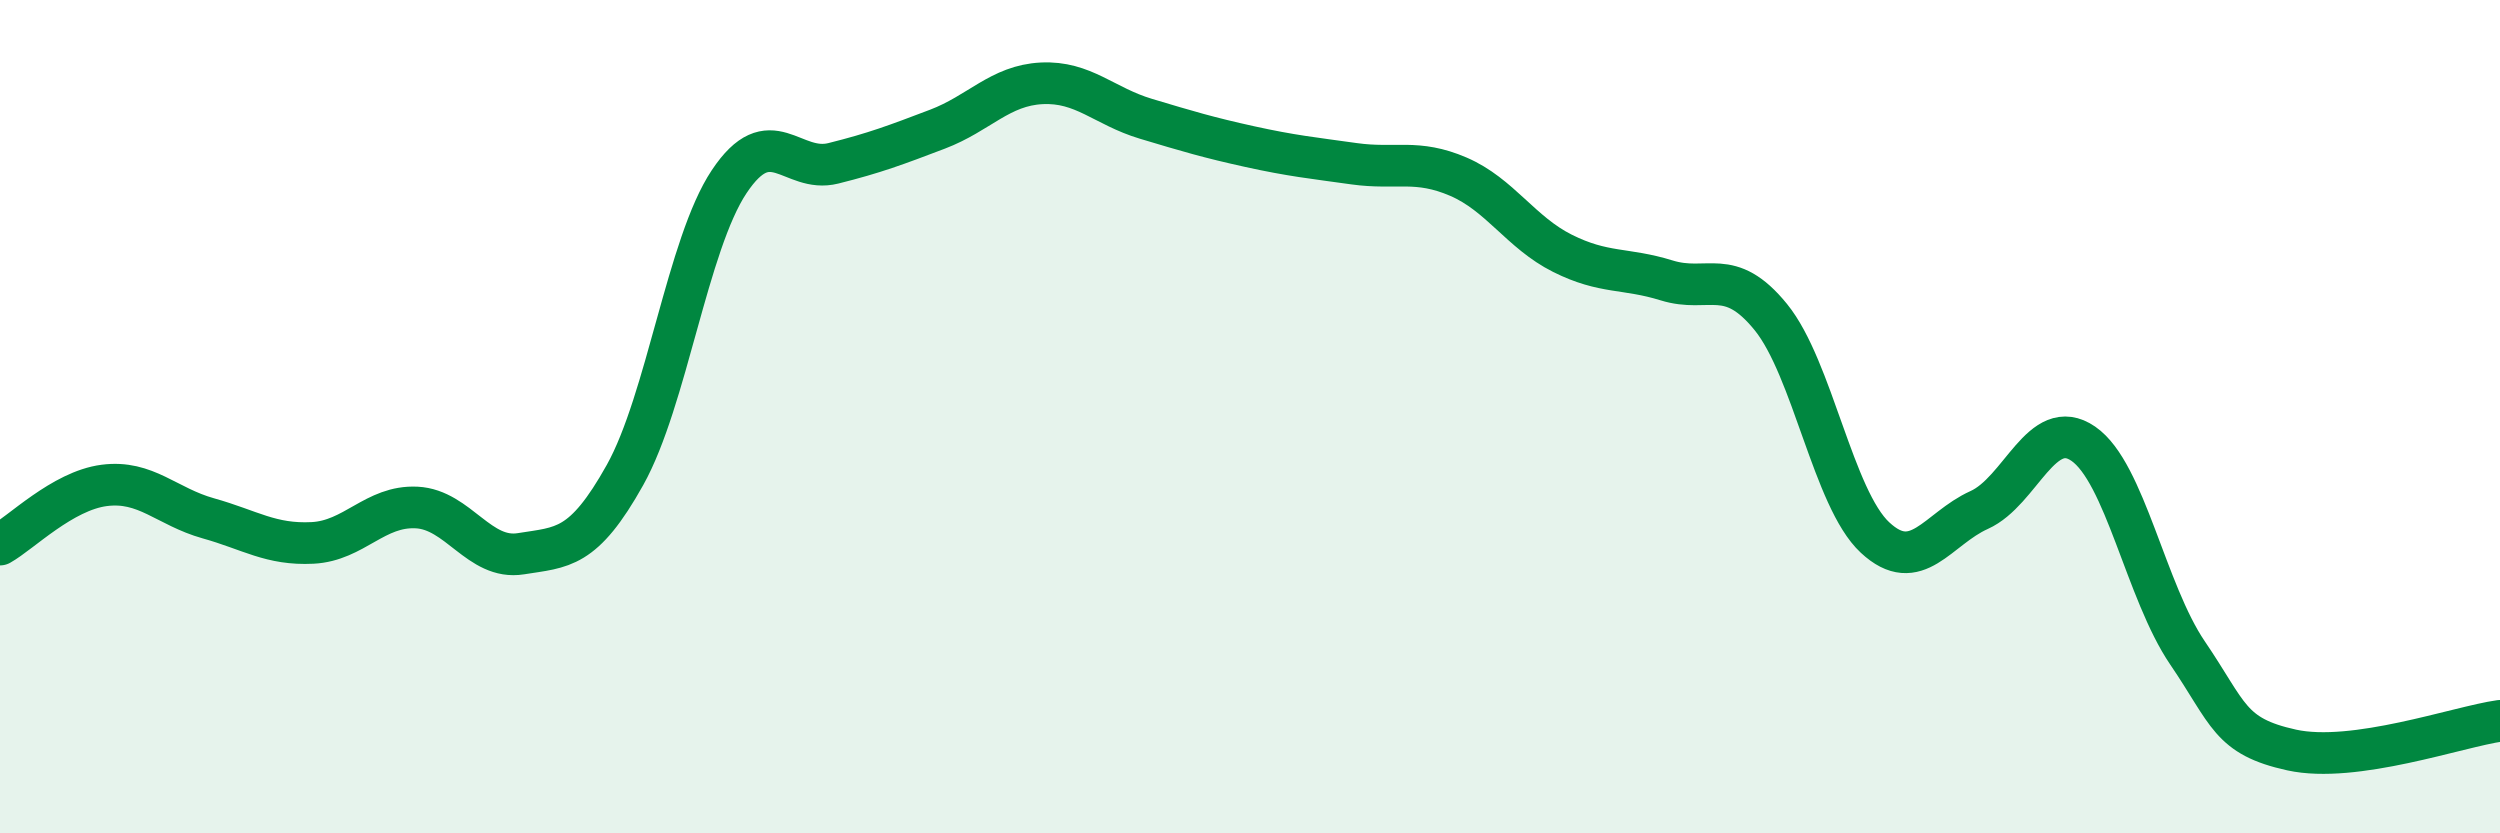
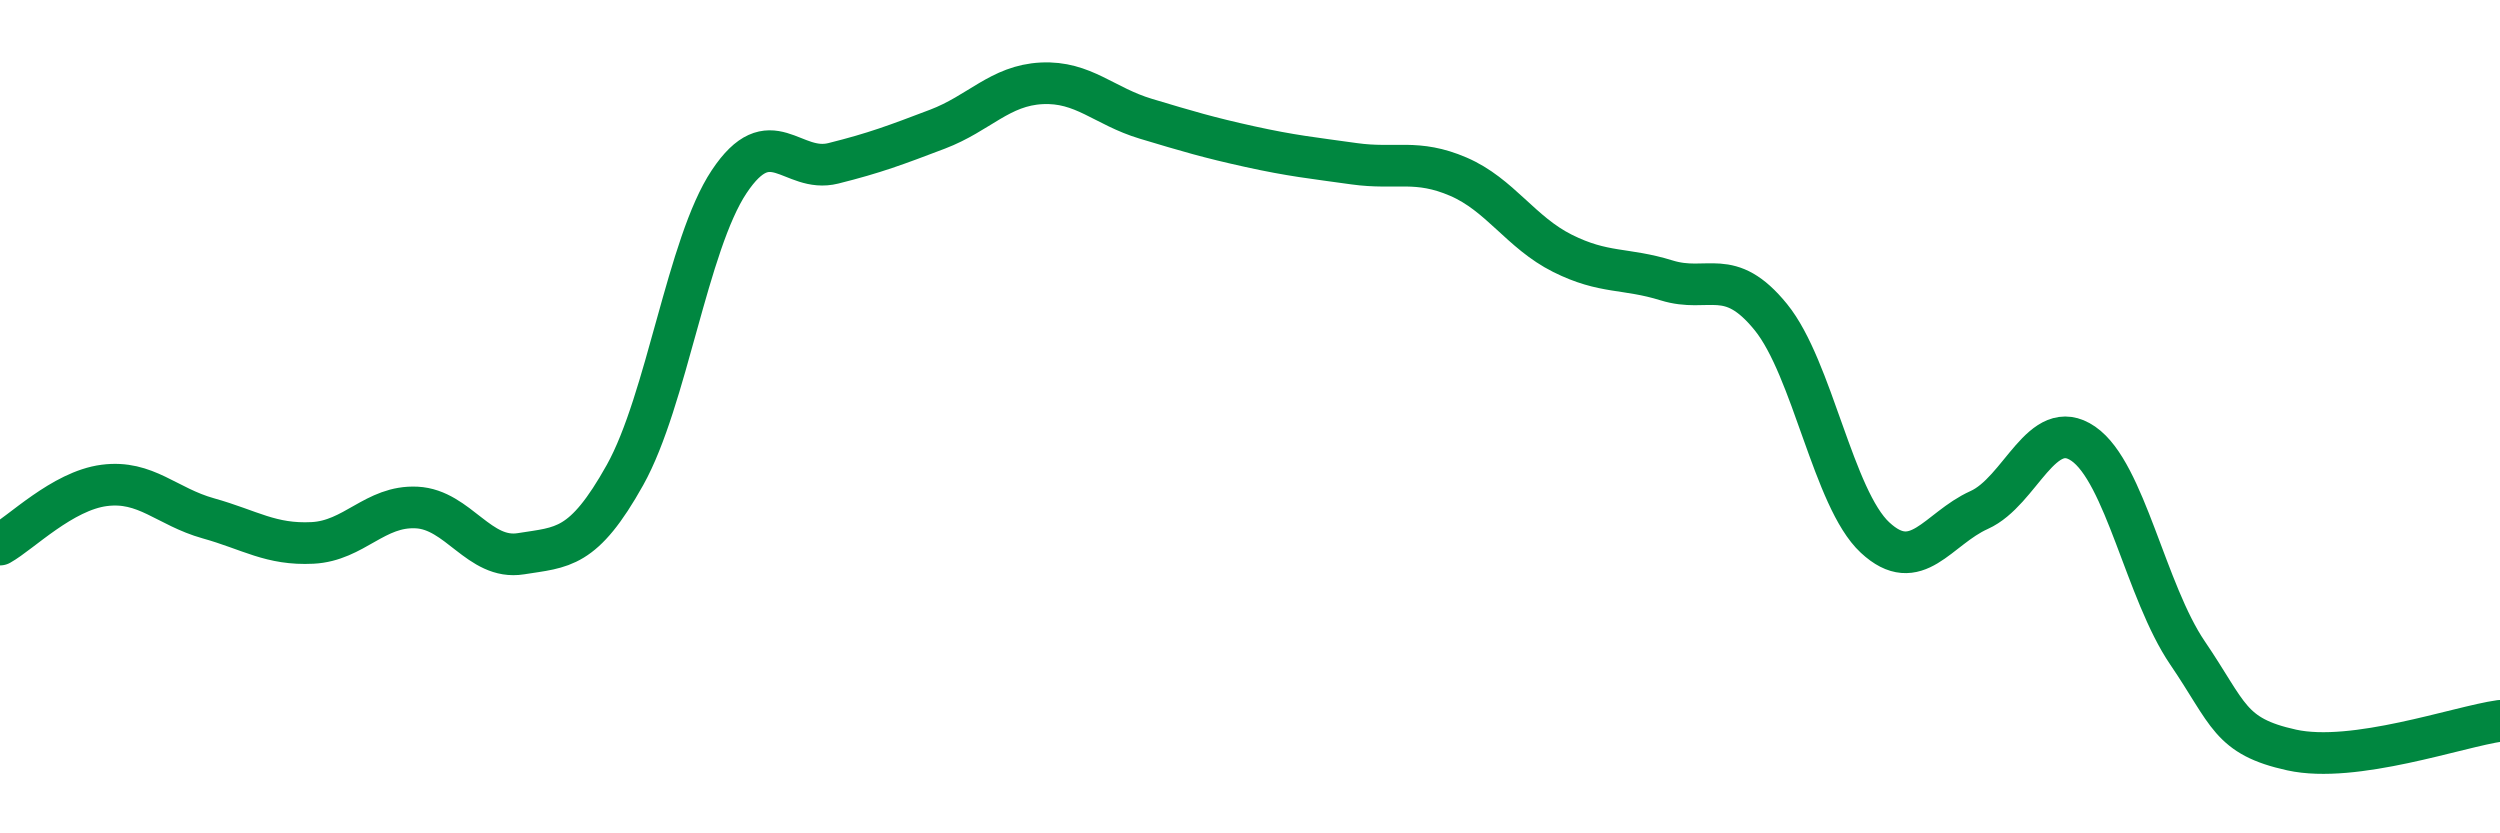
<svg xmlns="http://www.w3.org/2000/svg" width="60" height="20" viewBox="0 0 60 20">
-   <path d="M 0,13.07 C 0.5,12.79 1.5,11.78 2.5,11.65 C 3.5,11.52 4,12.16 5,12.44 C 6,12.72 6.5,13.08 7.5,13.03 C 8.5,12.98 9,12.13 10,12.18 C 11,12.23 11.5,13.45 12.5,13.29 C 13.5,13.13 14,13.19 15,11.4 C 16,9.61 16.5,5.86 17.5,4.36 C 18.5,2.86 19,4.17 20,3.92 C 21,3.67 21.5,3.48 22.5,3.1 C 23.5,2.72 24,2.05 25,2 C 26,1.95 26.5,2.55 27.5,2.85 C 28.5,3.15 29,3.3 30,3.52 C 31,3.74 31.5,3.79 32.5,3.93 C 33.5,4.07 34,3.81 35,4.24 C 36,4.67 36.5,5.58 37.5,6.08 C 38.5,6.58 39,6.42 40,6.73 C 41,7.04 41.5,6.38 42.5,7.61 C 43.5,8.84 44,11.97 45,12.9 C 46,13.83 46.5,12.69 47.5,12.24 C 48.5,11.79 49,9.96 50,10.65 C 51,11.34 51.5,14.2 52.5,15.67 C 53.5,17.14 53.5,17.67 55,18 C 56.5,18.33 59,17.44 60,17.3L60 20L0 20Z" fill="#008740" opacity="0.1" stroke-linecap="round" stroke-linejoin="round" />
  <path d="M 0,13.07 C 0.5,12.79 1.5,11.78 2.5,11.65 C 3.5,11.52 4,12.16 5,12.44 C 6,12.72 6.5,13.08 7.5,13.03 C 8.5,12.98 9,12.13 10,12.18 C 11,12.23 11.5,13.45 12.5,13.29 C 13.5,13.13 14,13.19 15,11.4 C 16,9.61 16.5,5.86 17.5,4.36 C 18.5,2.86 19,4.17 20,3.92 C 21,3.67 21.5,3.48 22.5,3.1 C 23.5,2.72 24,2.05 25,2 C 26,1.95 26.5,2.55 27.5,2.85 C 28.5,3.15 29,3.3 30,3.52 C 31,3.74 31.5,3.79 32.5,3.93 C 33.5,4.07 34,3.81 35,4.24 C 36,4.67 36.5,5.58 37.5,6.08 C 38.5,6.58 39,6.42 40,6.73 C 41,7.04 41.5,6.38 42.5,7.61 C 43.5,8.84 44,11.97 45,12.9 C 46,13.83 46.5,12.69 47.5,12.24 C 48.5,11.79 49,9.96 50,10.65 C 51,11.34 51.5,14.2 52.5,15.67 C 53.5,17.14 53.5,17.67 55,18 C 56.5,18.33 59,17.44 60,17.3" stroke="#008740" stroke-width="1" fill="none" stroke-linecap="round" stroke-linejoin="round" />
</svg>